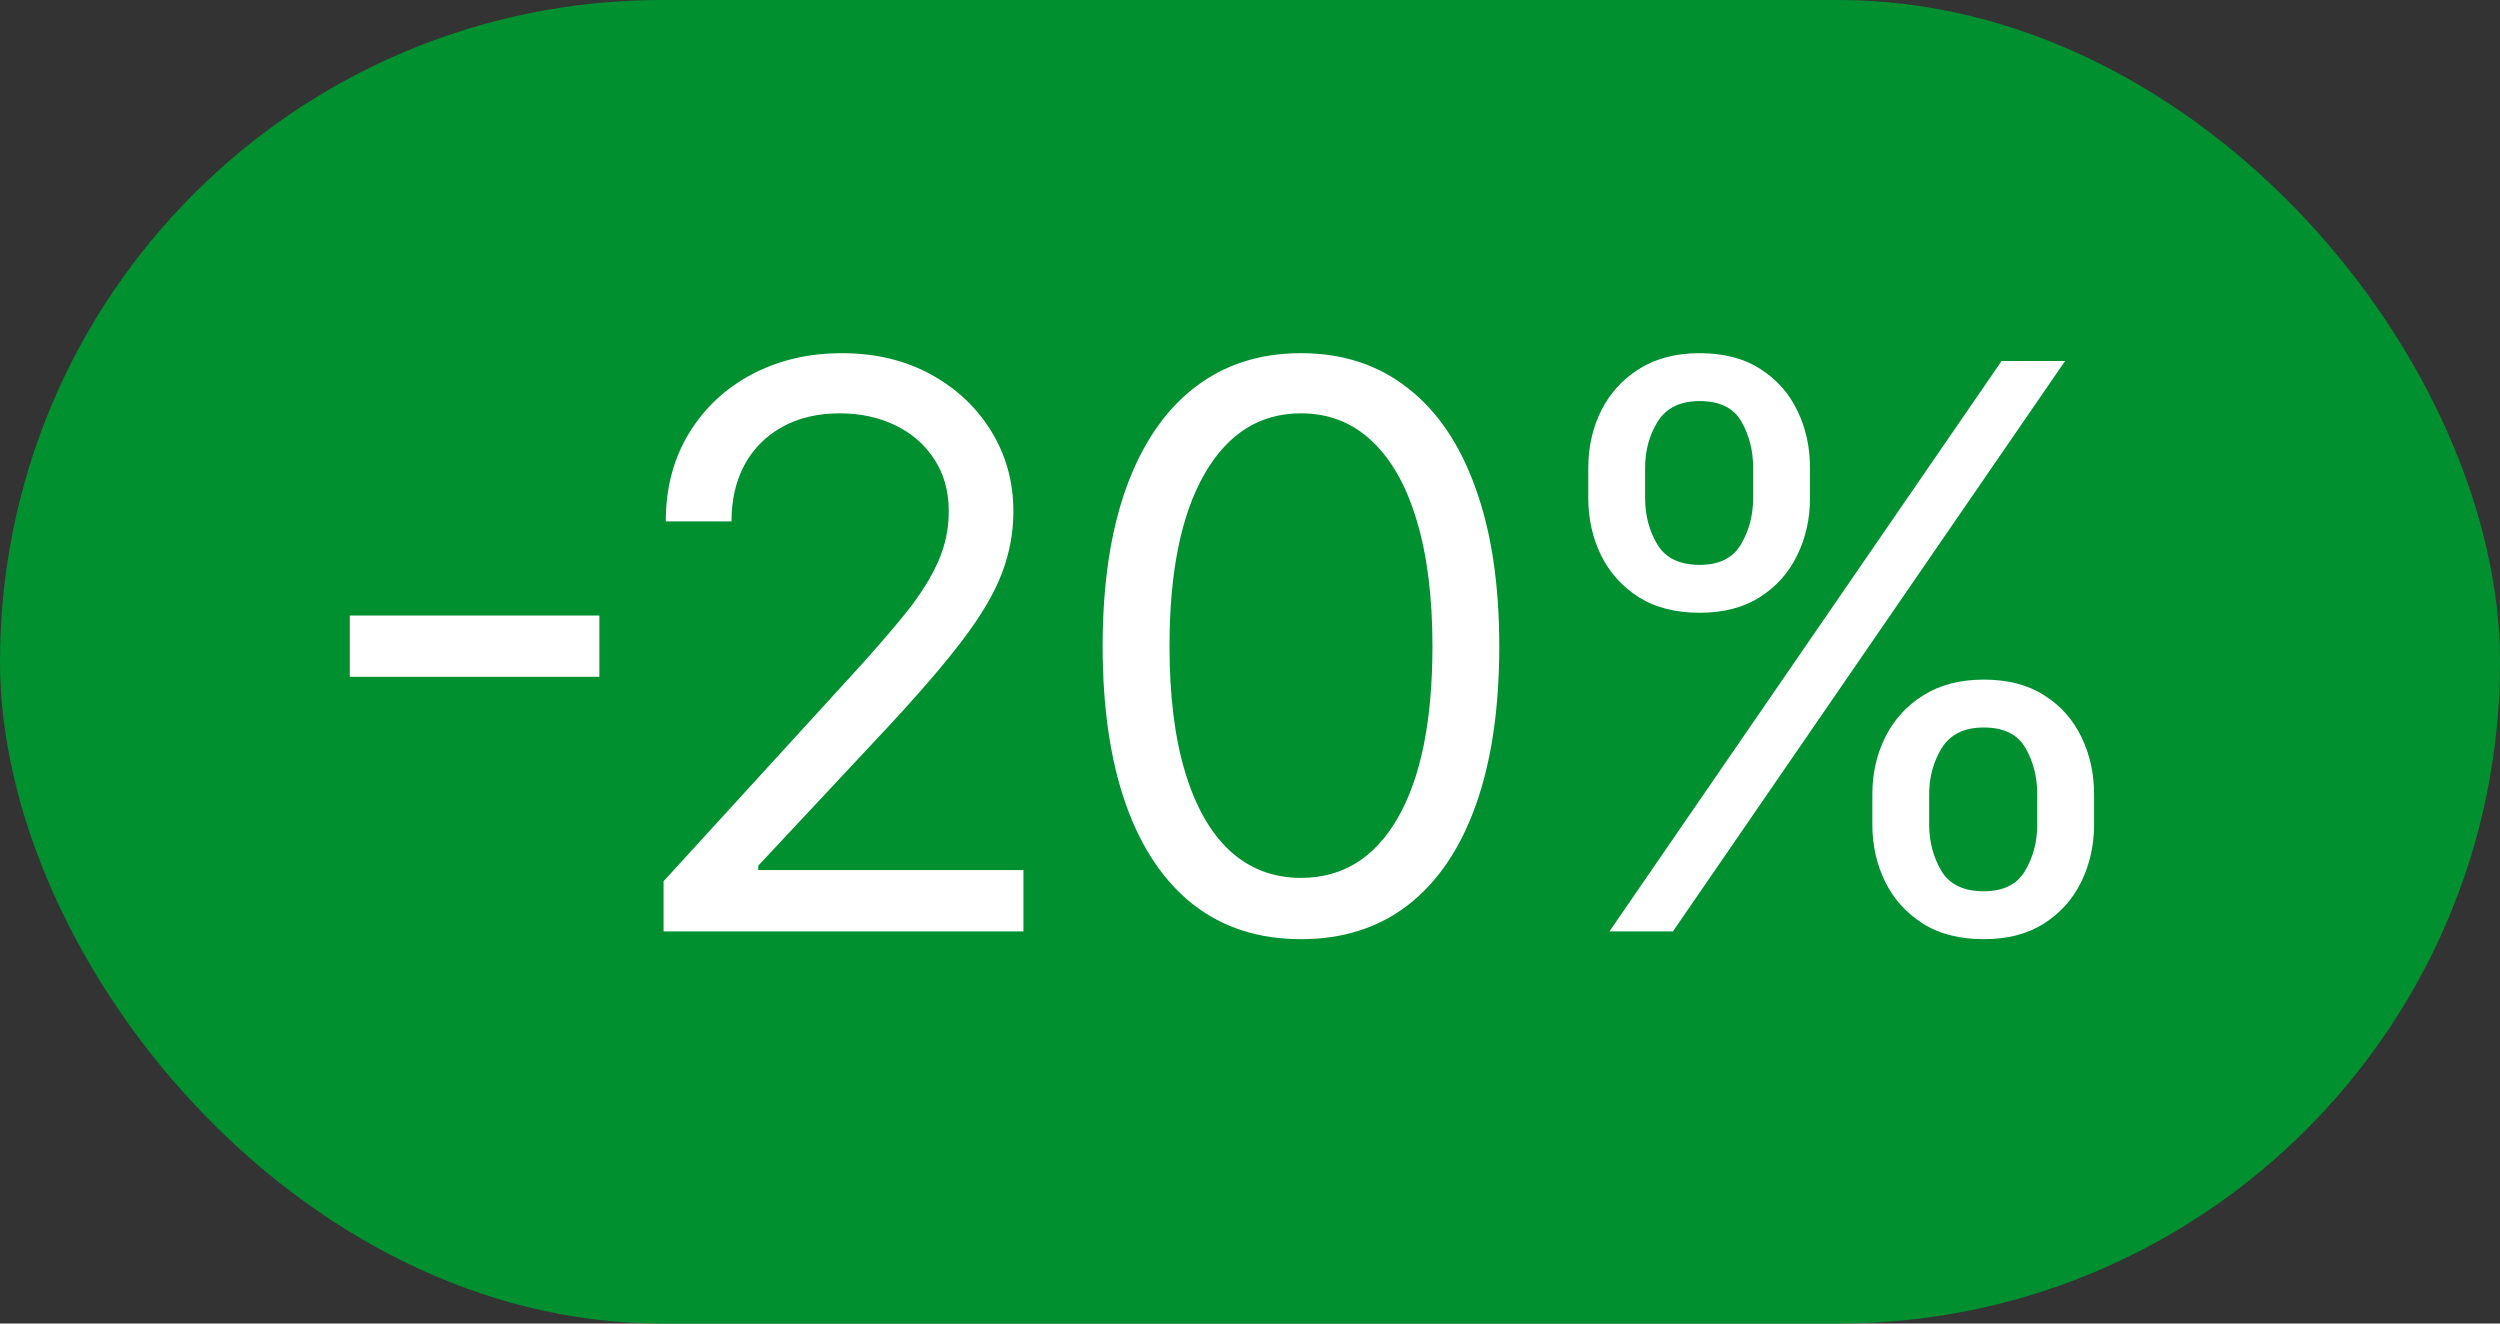
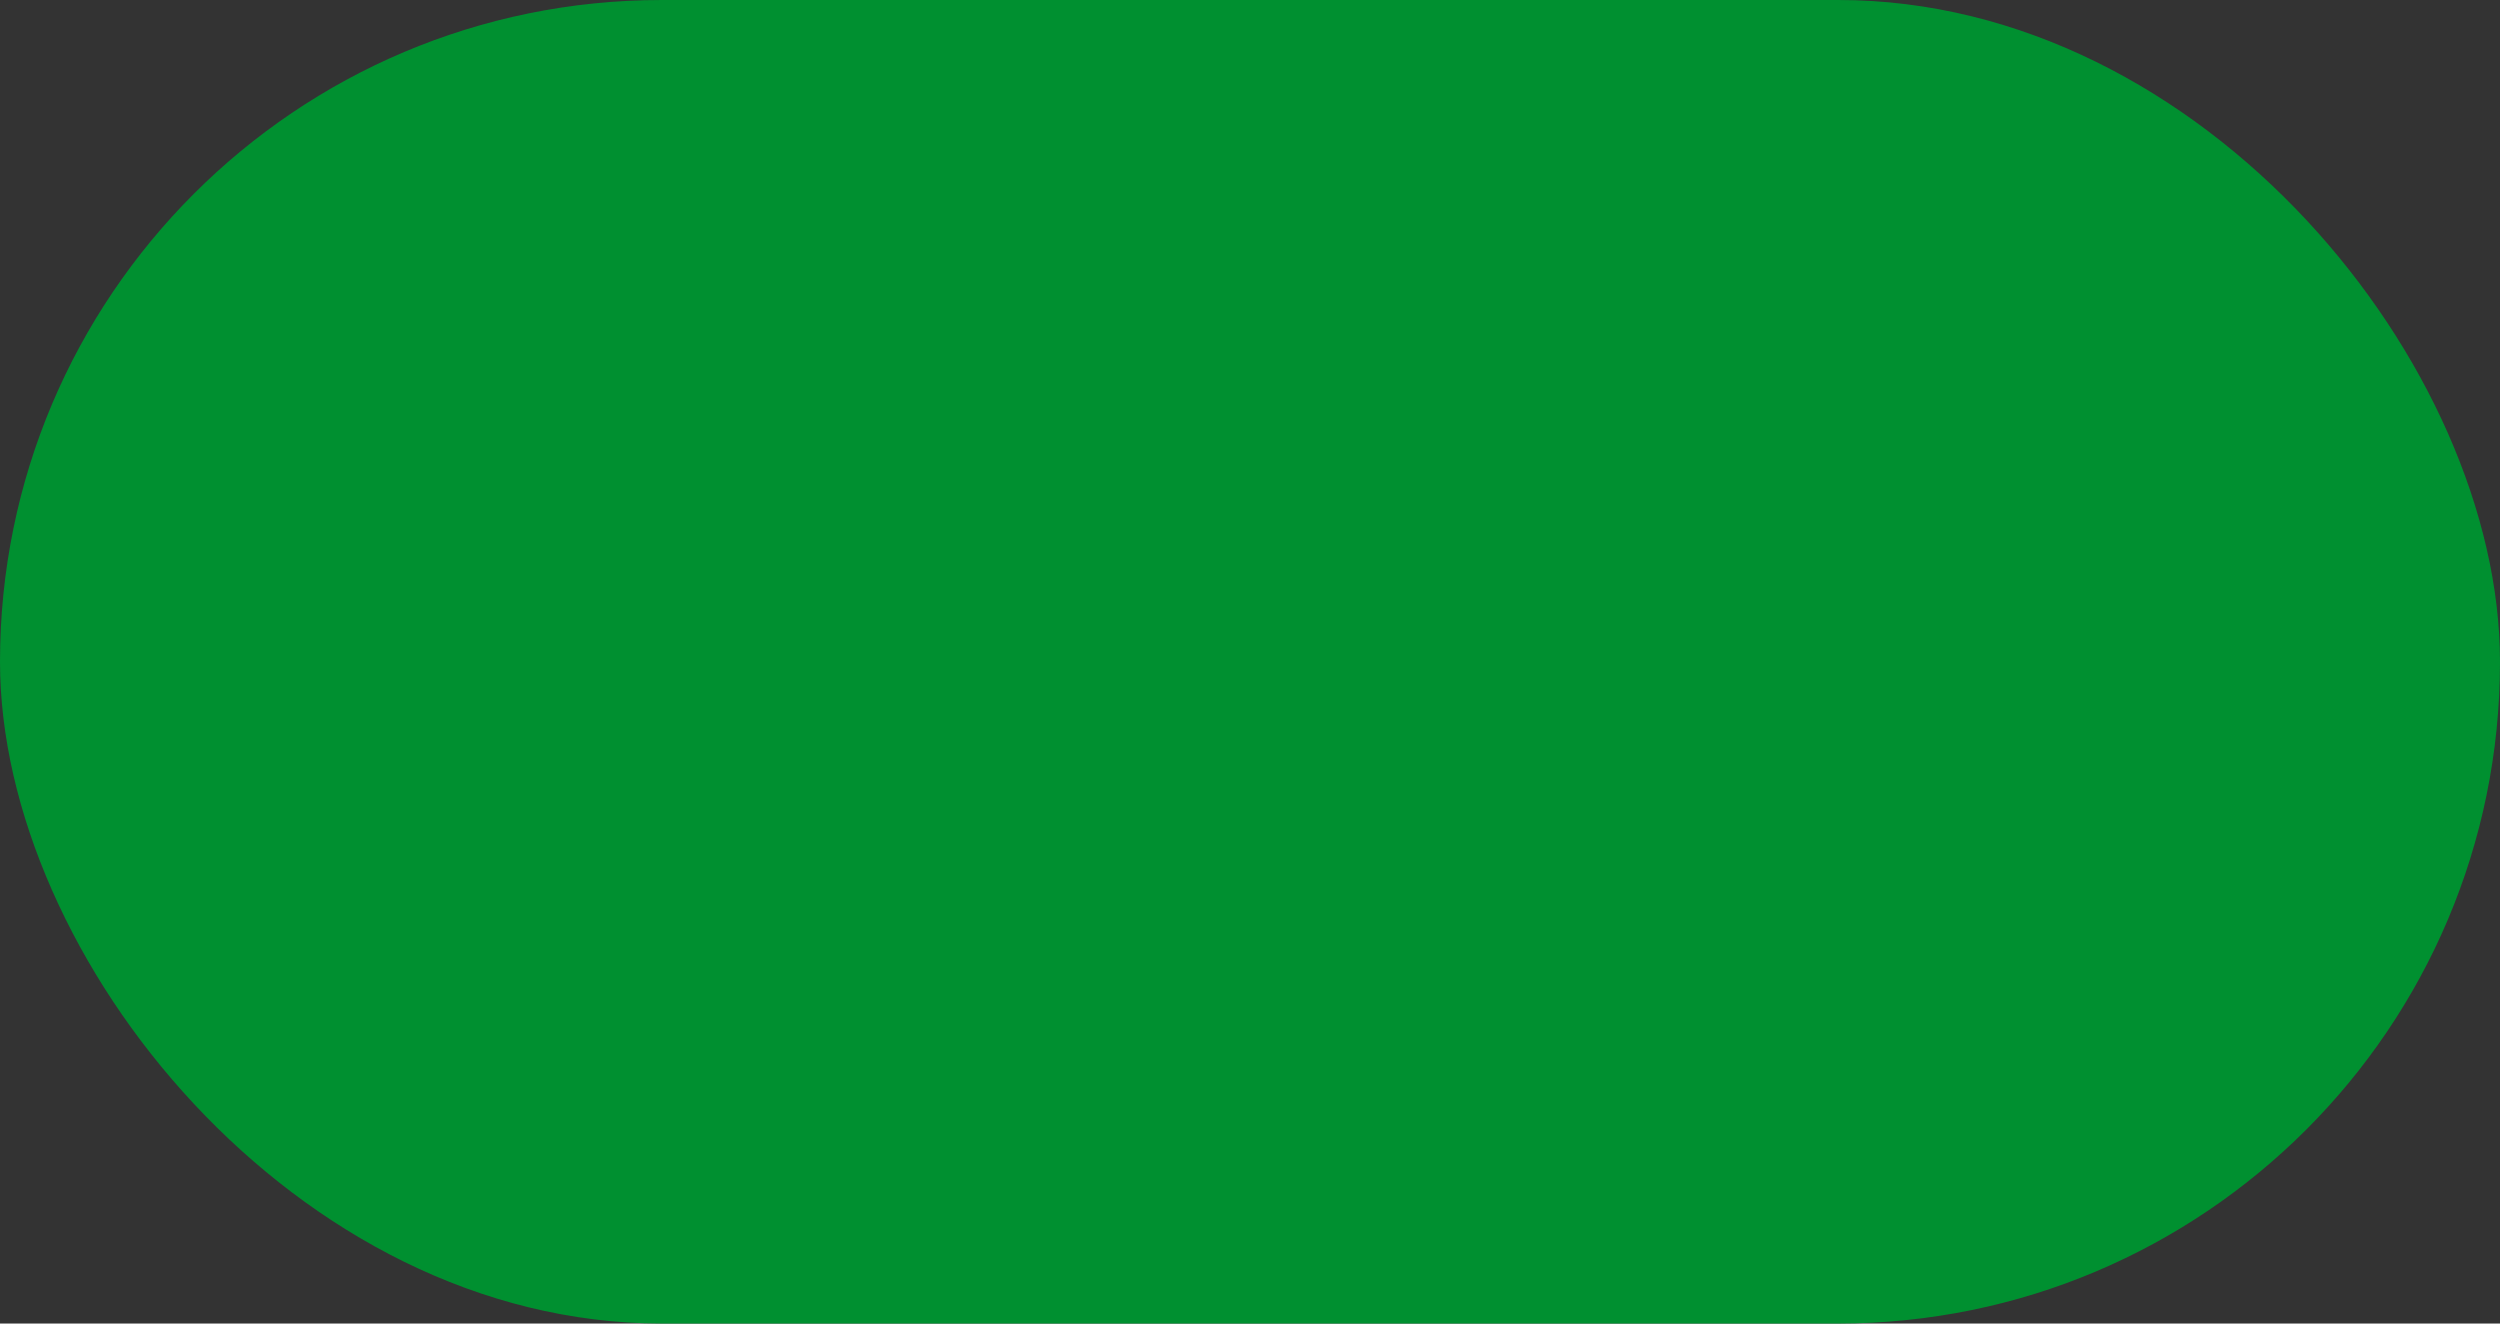
<svg xmlns="http://www.w3.org/2000/svg" width="51" height="27" viewBox="0 0 51 27" fill="none">
  <rect x="0" y="0" width="51" height="27" fill="#333333" stroke="none" />
  <rect width="51" height="27" rx="13.5" fill="#009030" />
-   <path d="M12.227 12.557V13.807H7.136L7.136 12.557H12.227ZM13.537 19V17.977L17.378 13.773C17.829 13.28 18.2 12.852 18.492 12.489C18.783 12.121 18.999 11.777 19.139 11.454C19.283 11.129 19.355 10.788 19.355 10.432C19.355 10.023 19.257 9.669 19.06 9.369C18.867 9.07 18.601 8.839 18.264 8.676C17.927 8.513 17.548 8.432 17.128 8.432C16.681 8.432 16.291 8.525 15.957 8.71C15.628 8.892 15.372 9.148 15.191 9.477C15.012 9.807 14.923 10.193 14.923 10.636H13.582C13.582 9.955 13.74 9.356 14.054 8.841C14.368 8.326 14.796 7.924 15.338 7.636C15.884 7.348 16.495 7.205 17.173 7.205C17.855 7.205 18.459 7.348 18.986 7.636C19.512 7.924 19.925 8.312 20.224 8.801C20.524 9.29 20.673 9.833 20.673 10.432C20.673 10.86 20.596 11.278 20.441 11.688C20.289 12.093 20.024 12.546 19.645 13.046C19.27 13.542 18.749 14.148 18.082 14.864L15.469 17.659V17.75H20.878V19H13.537ZM26.54 19.159C25.684 19.159 24.955 18.926 24.352 18.46C23.75 17.991 23.29 17.311 22.972 16.421C22.654 15.527 22.494 14.447 22.494 13.182C22.494 11.924 22.654 10.85 22.972 9.96C23.294 9.066 23.756 8.384 24.358 7.915C24.964 7.441 25.692 7.205 26.54 7.205C27.389 7.205 28.114 7.441 28.716 7.915C29.322 8.384 29.784 9.066 30.102 9.96C30.424 10.85 30.585 11.924 30.585 13.182C30.585 14.447 30.426 15.527 30.108 16.421C29.79 17.311 29.33 17.991 28.727 18.46C28.125 18.926 27.396 19.159 26.54 19.159ZM26.54 17.909C27.389 17.909 28.048 17.5 28.517 16.682C28.987 15.864 29.222 14.697 29.222 13.182C29.222 12.174 29.114 11.316 28.898 10.608C28.686 9.9 28.379 9.36 27.977 8.989C27.58 8.617 27.101 8.432 26.54 8.432C25.699 8.432 25.042 8.847 24.568 9.676C24.095 10.502 23.858 11.671 23.858 13.182C23.858 14.189 23.964 15.046 24.176 15.75C24.389 16.454 24.693 16.991 25.091 17.358C25.493 17.725 25.976 17.909 26.54 17.909ZM38.196 16.818V16.204C38.196 15.78 38.283 15.392 38.458 15.04C38.636 14.684 38.893 14.4 39.23 14.188C39.571 13.972 39.984 13.864 40.469 13.864C40.962 13.864 41.374 13.972 41.708 14.188C42.041 14.4 42.293 14.684 42.463 15.04C42.634 15.392 42.719 15.78 42.719 16.204V16.818C42.719 17.242 42.632 17.633 42.458 17.989C42.287 18.341 42.033 18.625 41.696 18.841C41.363 19.053 40.954 19.159 40.469 19.159C39.977 19.159 39.562 19.053 39.225 18.841C38.888 18.625 38.632 18.341 38.458 17.989C38.283 17.633 38.196 17.242 38.196 16.818ZM39.355 16.204V16.818C39.355 17.171 39.439 17.487 39.605 17.767C39.772 18.044 40.06 18.182 40.469 18.182C40.867 18.182 41.147 18.044 41.31 17.767C41.477 17.487 41.56 17.171 41.56 16.818V16.204C41.56 15.852 41.48 15.538 41.321 15.261C41.162 14.981 40.878 14.841 40.469 14.841C40.071 14.841 39.785 14.981 39.611 15.261C39.441 15.538 39.355 15.852 39.355 16.204ZM32.401 10.159V9.545C32.401 9.121 32.488 8.733 32.662 8.381C32.84 8.025 33.098 7.741 33.435 7.528C33.776 7.312 34.189 7.205 34.674 7.205C35.166 7.205 35.579 7.312 35.912 7.528C36.246 7.741 36.498 8.025 36.668 8.381C36.838 8.733 36.924 9.121 36.924 9.545V10.159C36.924 10.583 36.837 10.973 36.662 11.329C36.492 11.682 36.238 11.966 35.901 12.182C35.568 12.394 35.158 12.5 34.674 12.5C34.181 12.5 33.766 12.394 33.429 12.182C33.092 11.966 32.837 11.682 32.662 11.329C32.488 10.973 32.401 10.583 32.401 10.159ZM33.56 9.545V10.159C33.56 10.511 33.643 10.828 33.81 11.108C33.977 11.384 34.264 11.523 34.674 11.523C35.071 11.523 35.352 11.384 35.514 11.108C35.681 10.828 35.764 10.511 35.764 10.159V9.545C35.764 9.193 35.685 8.879 35.526 8.602C35.367 8.322 35.083 8.182 34.674 8.182C34.276 8.182 33.99 8.322 33.816 8.602C33.645 8.879 33.56 9.193 33.56 9.545ZM32.833 19L40.833 7.364H42.128L34.128 19H32.833Z" fill="white" />
</svg>